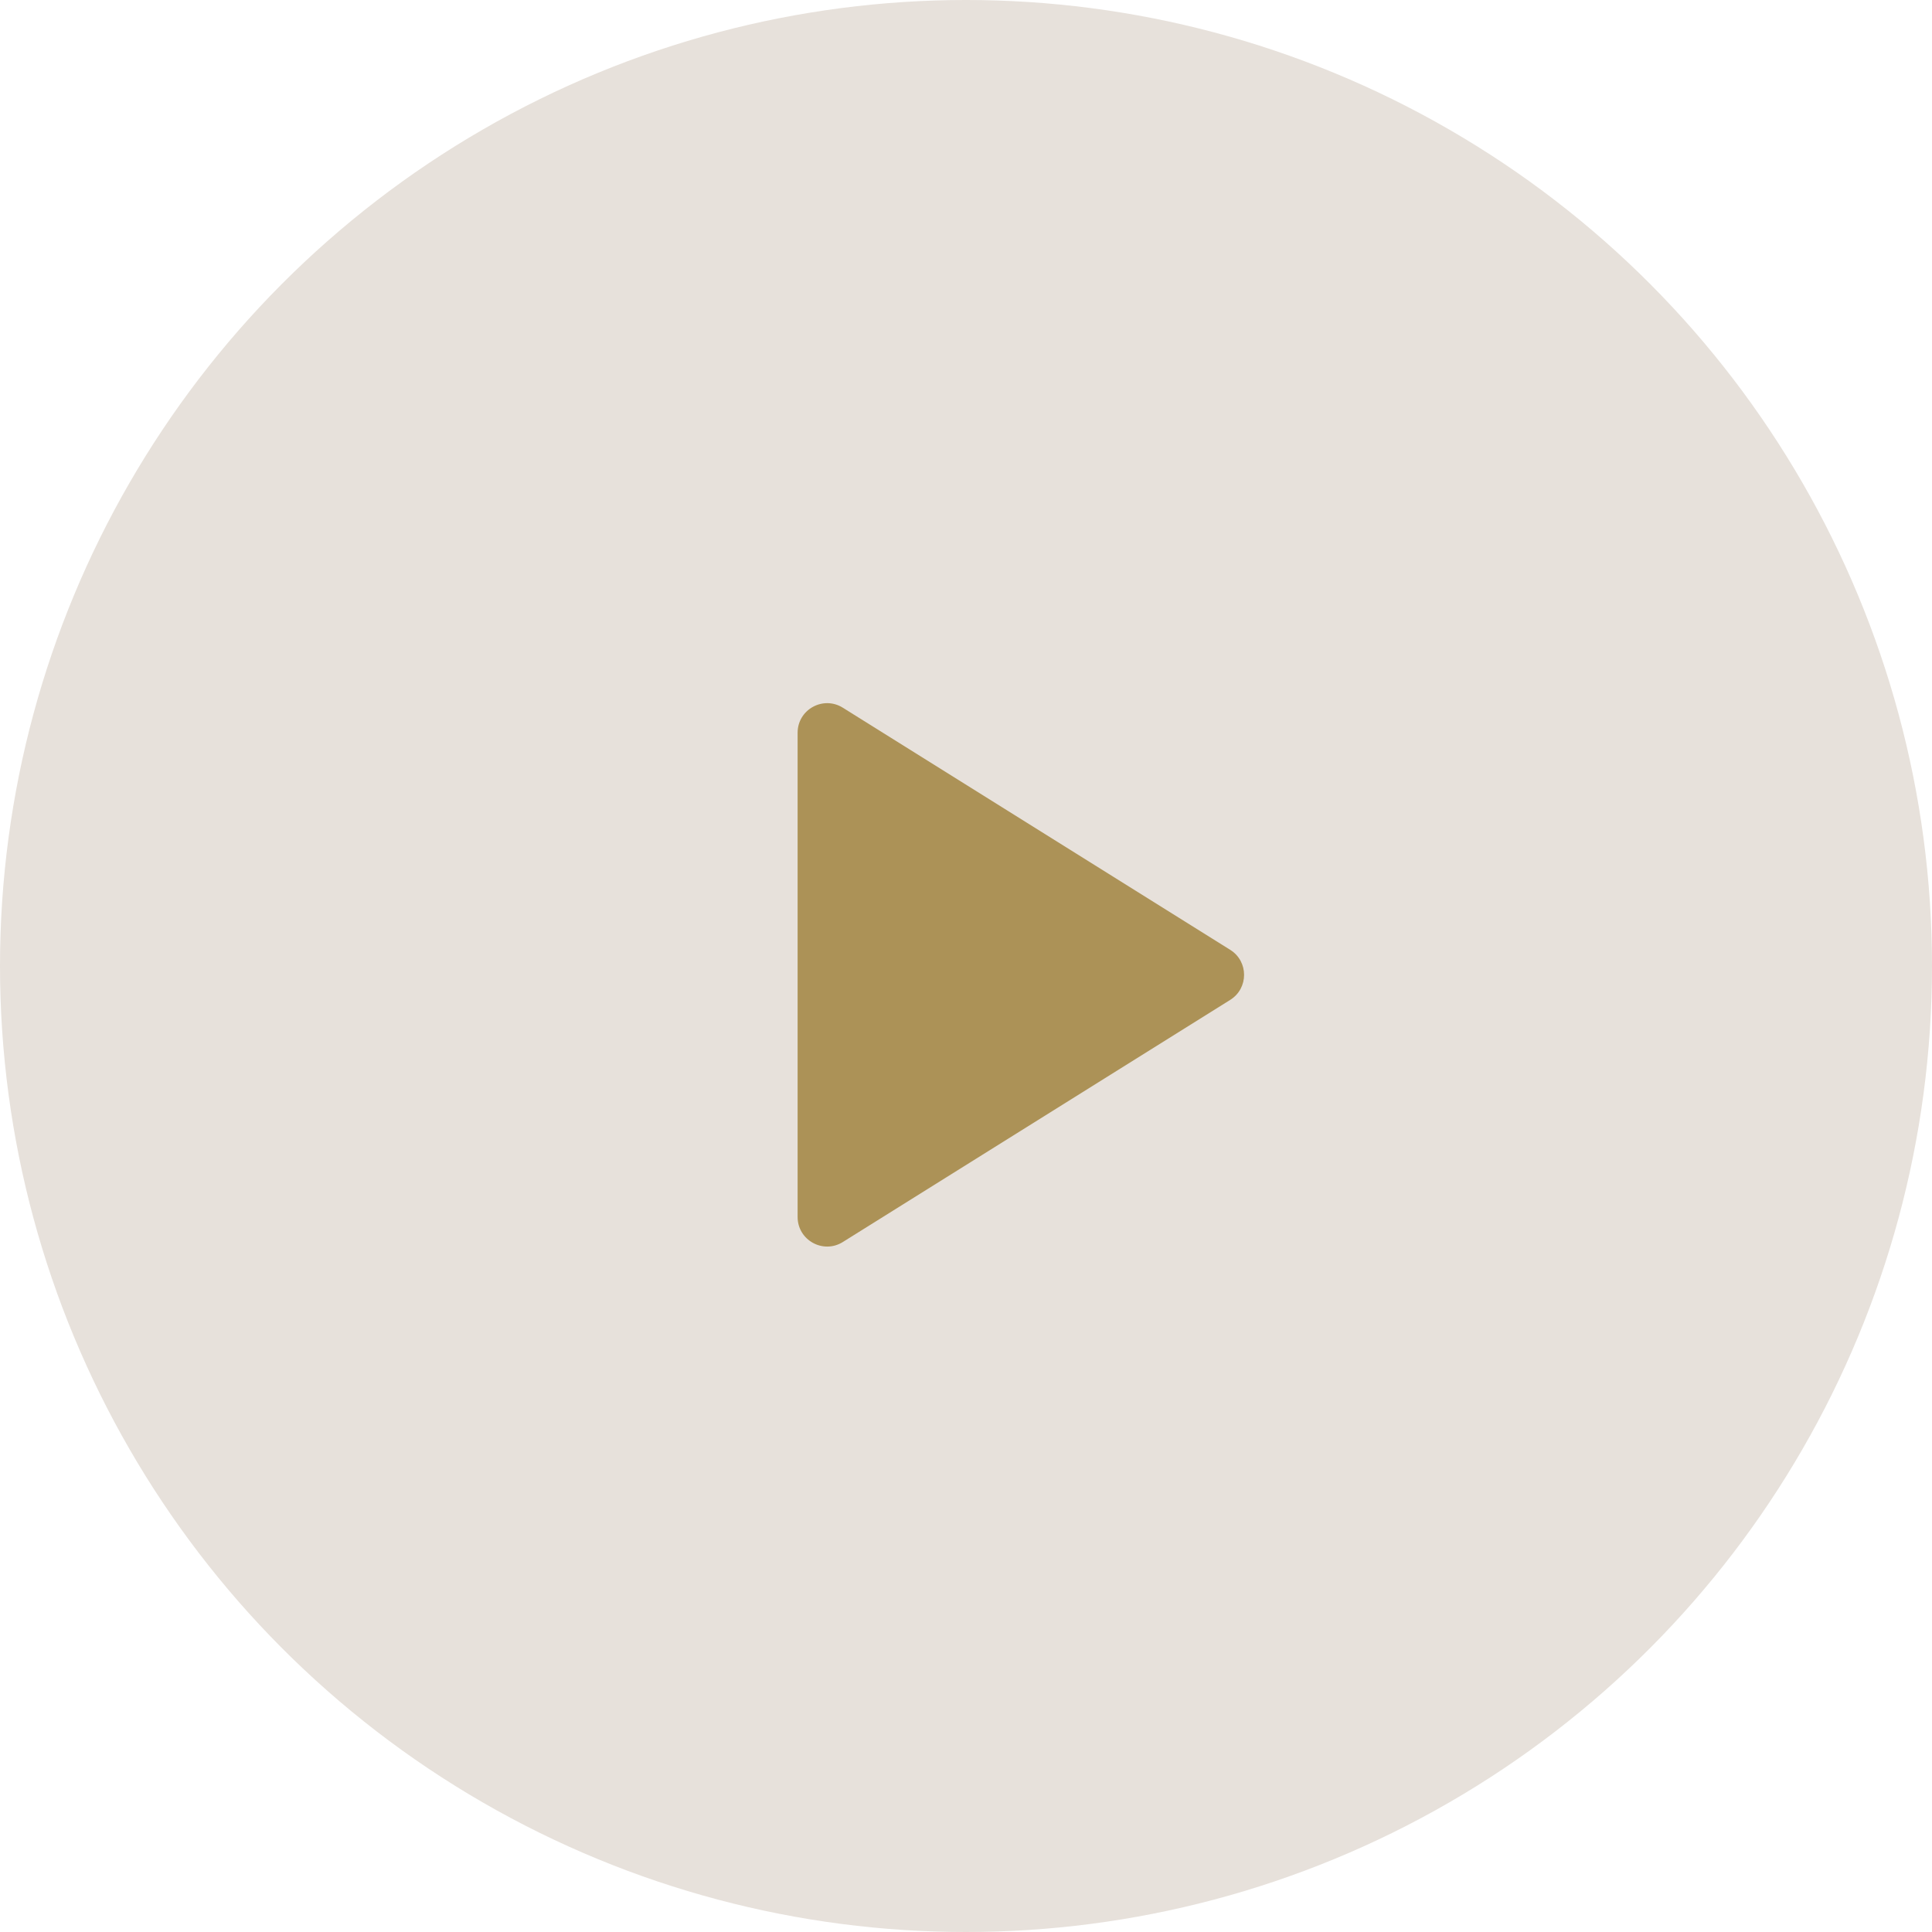
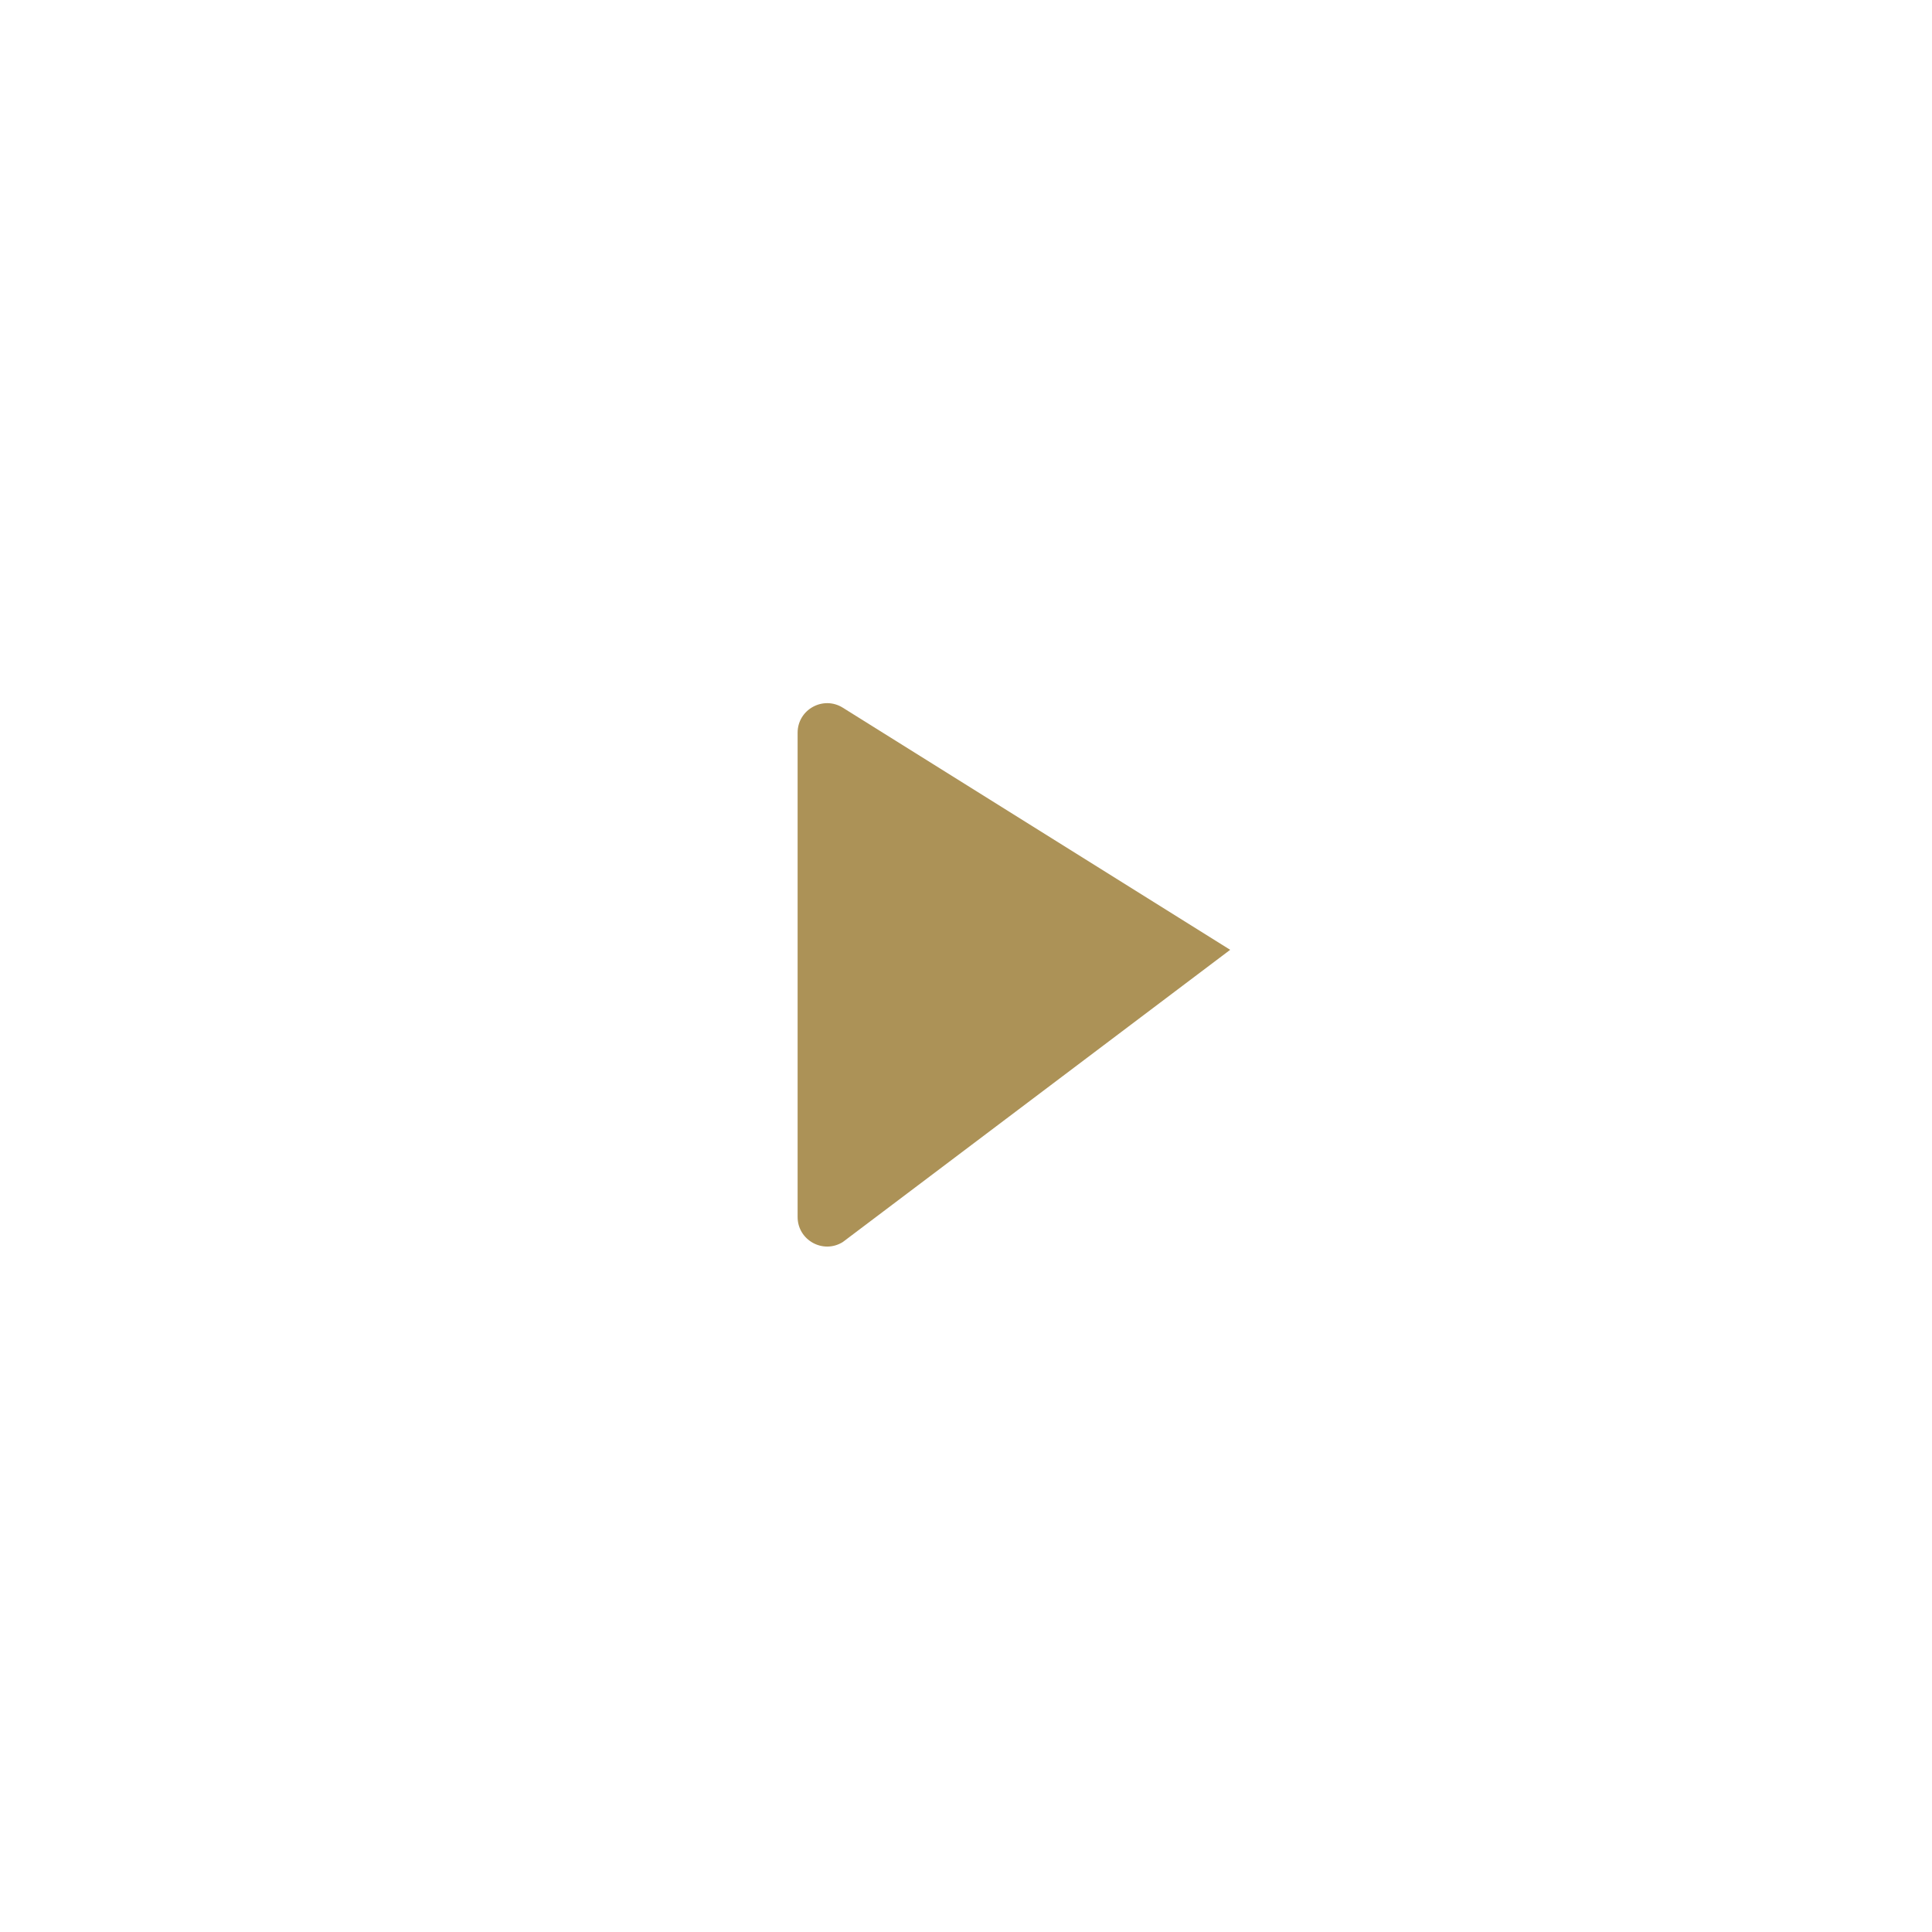
<svg xmlns="http://www.w3.org/2000/svg" width="109" height="109" viewBox="0 0 109 109" fill="none">
-   <circle cx="54.5" cy="54.5" r="54.5" fill="#E7E1DB" />
-   <path d="M45 68.659V41.34C45 40.031 46.44 39.233 47.55 39.927L69.405 53.587C70.45 54.239 70.45 55.761 69.405 56.413L47.55 70.073C46.44 70.767 45 69.969 45 68.659Z" fill="#AC9257" />
+   <path d="M45 68.659V41.34C45 40.031 46.44 39.233 47.55 39.927L69.405 53.587L47.55 70.073C46.44 70.767 45 69.969 45 68.659Z" fill="#AC9257" />
</svg>